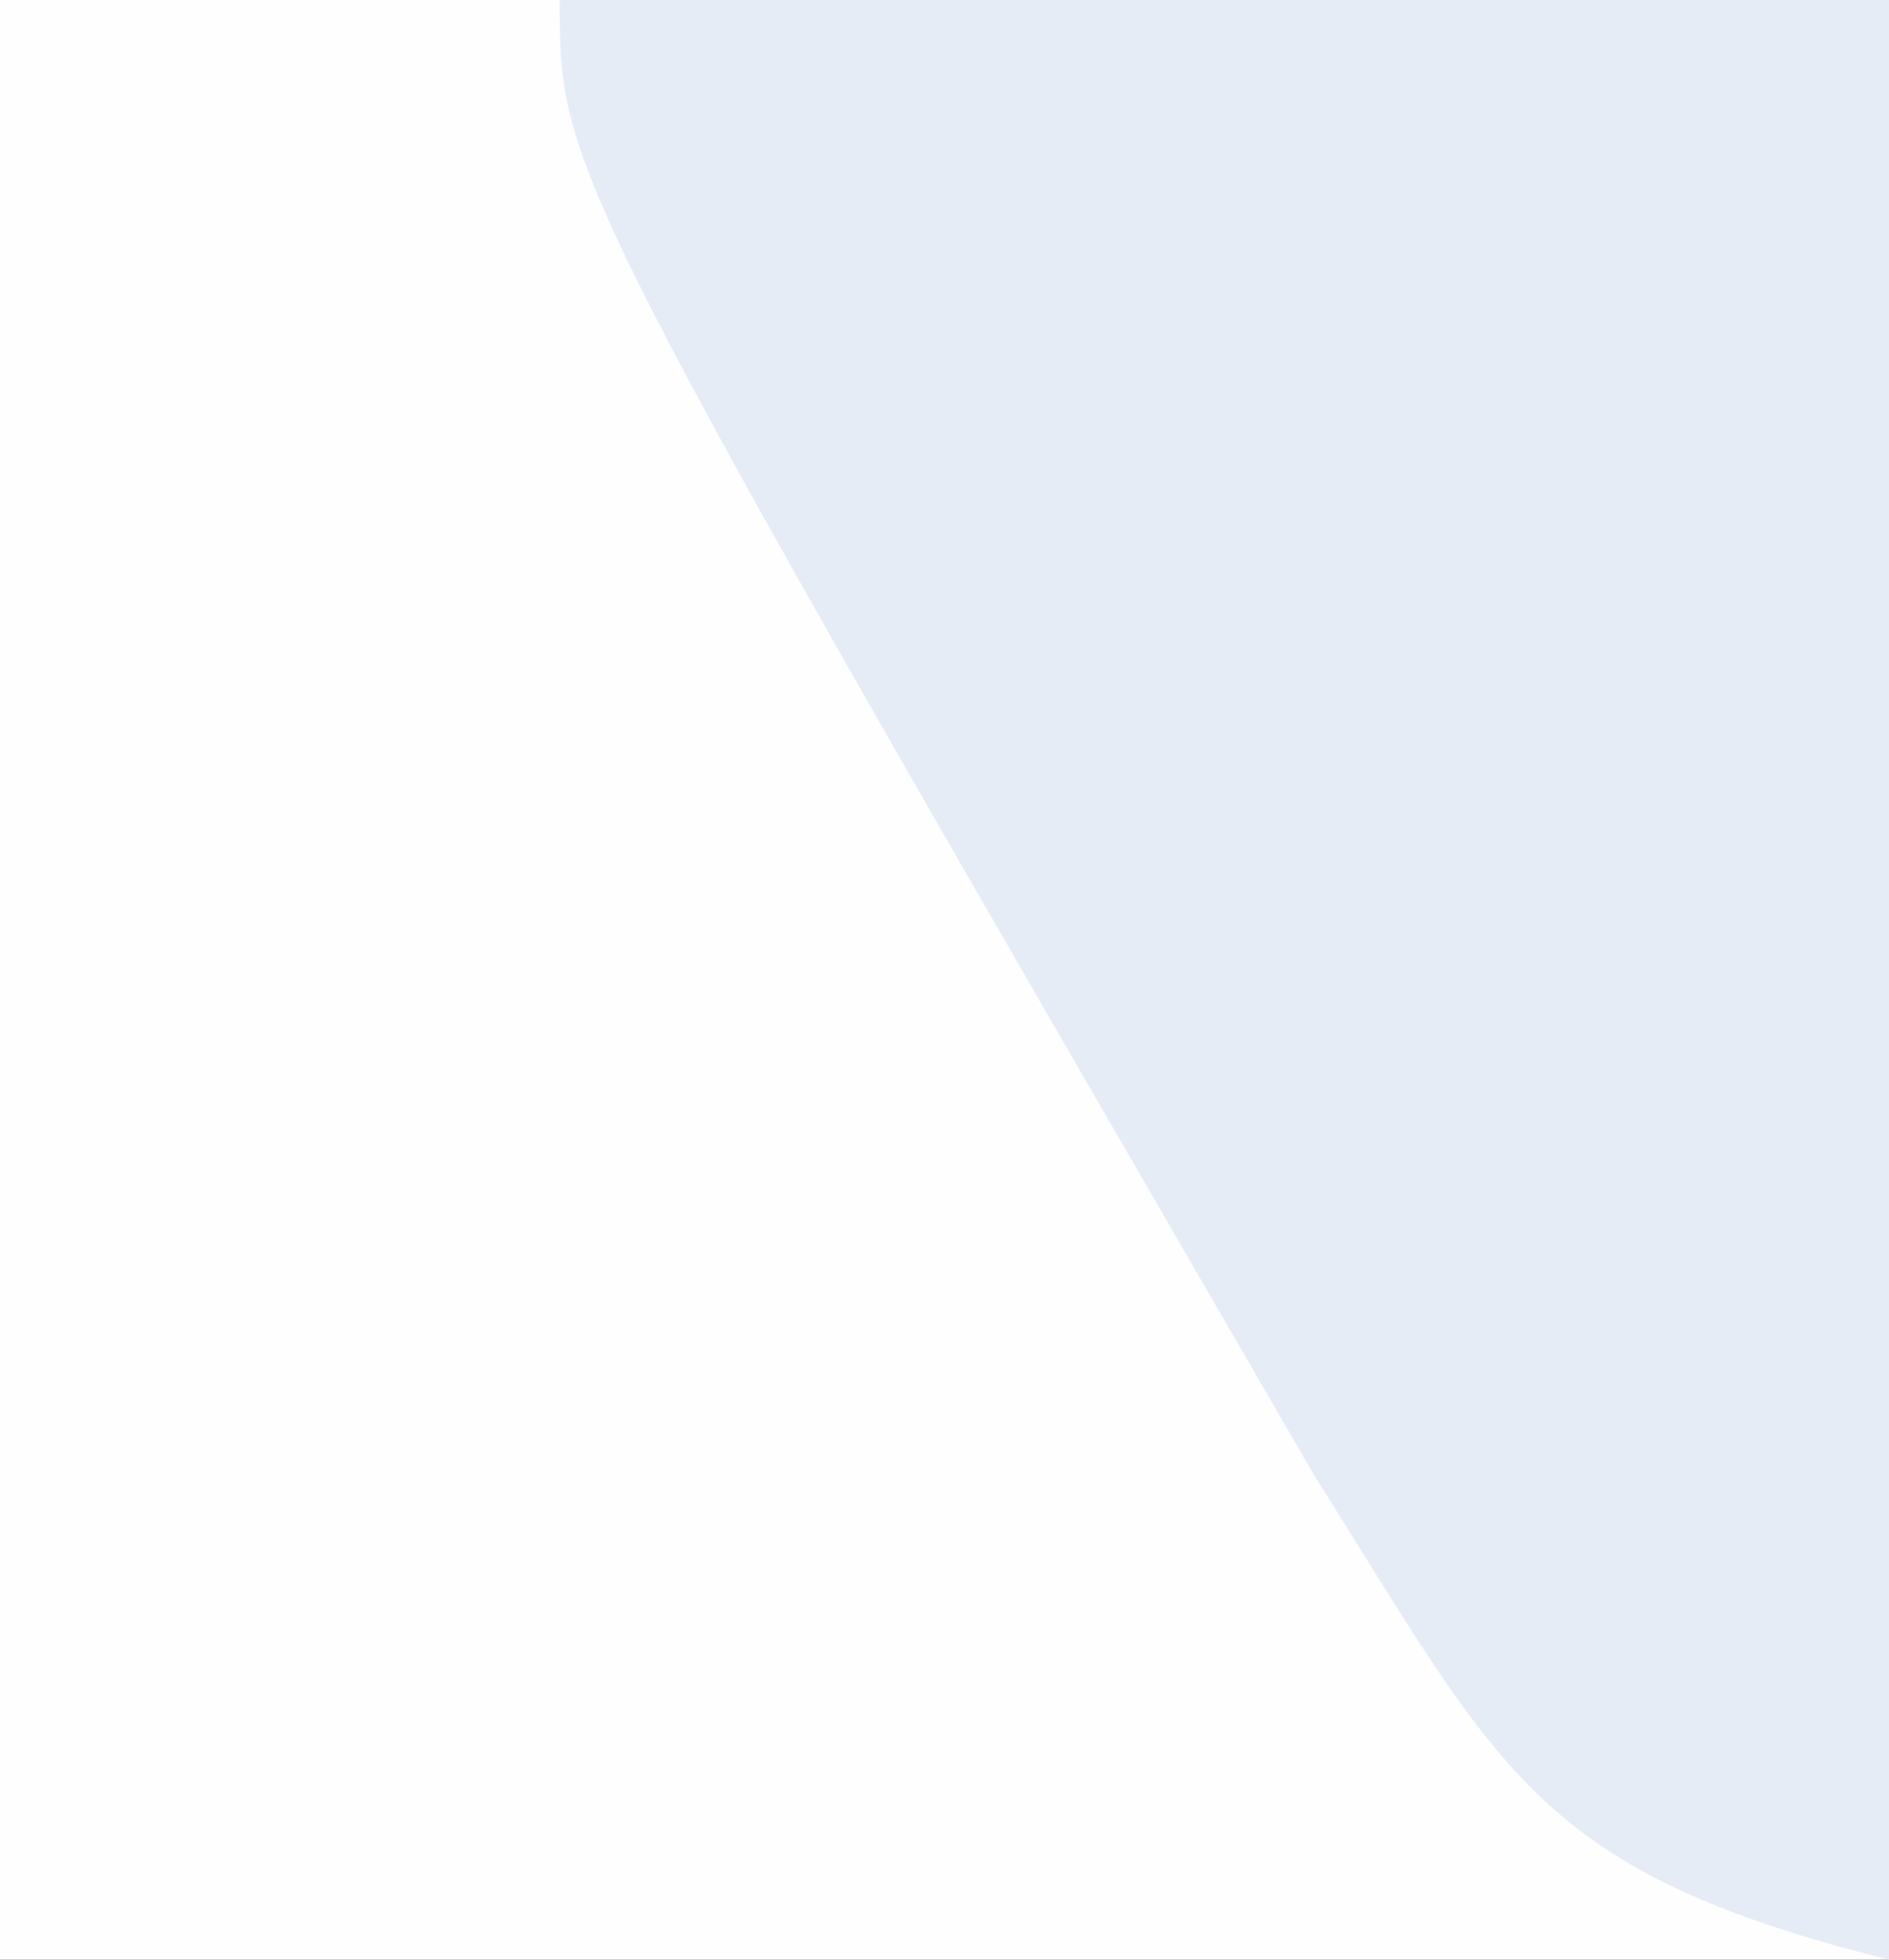
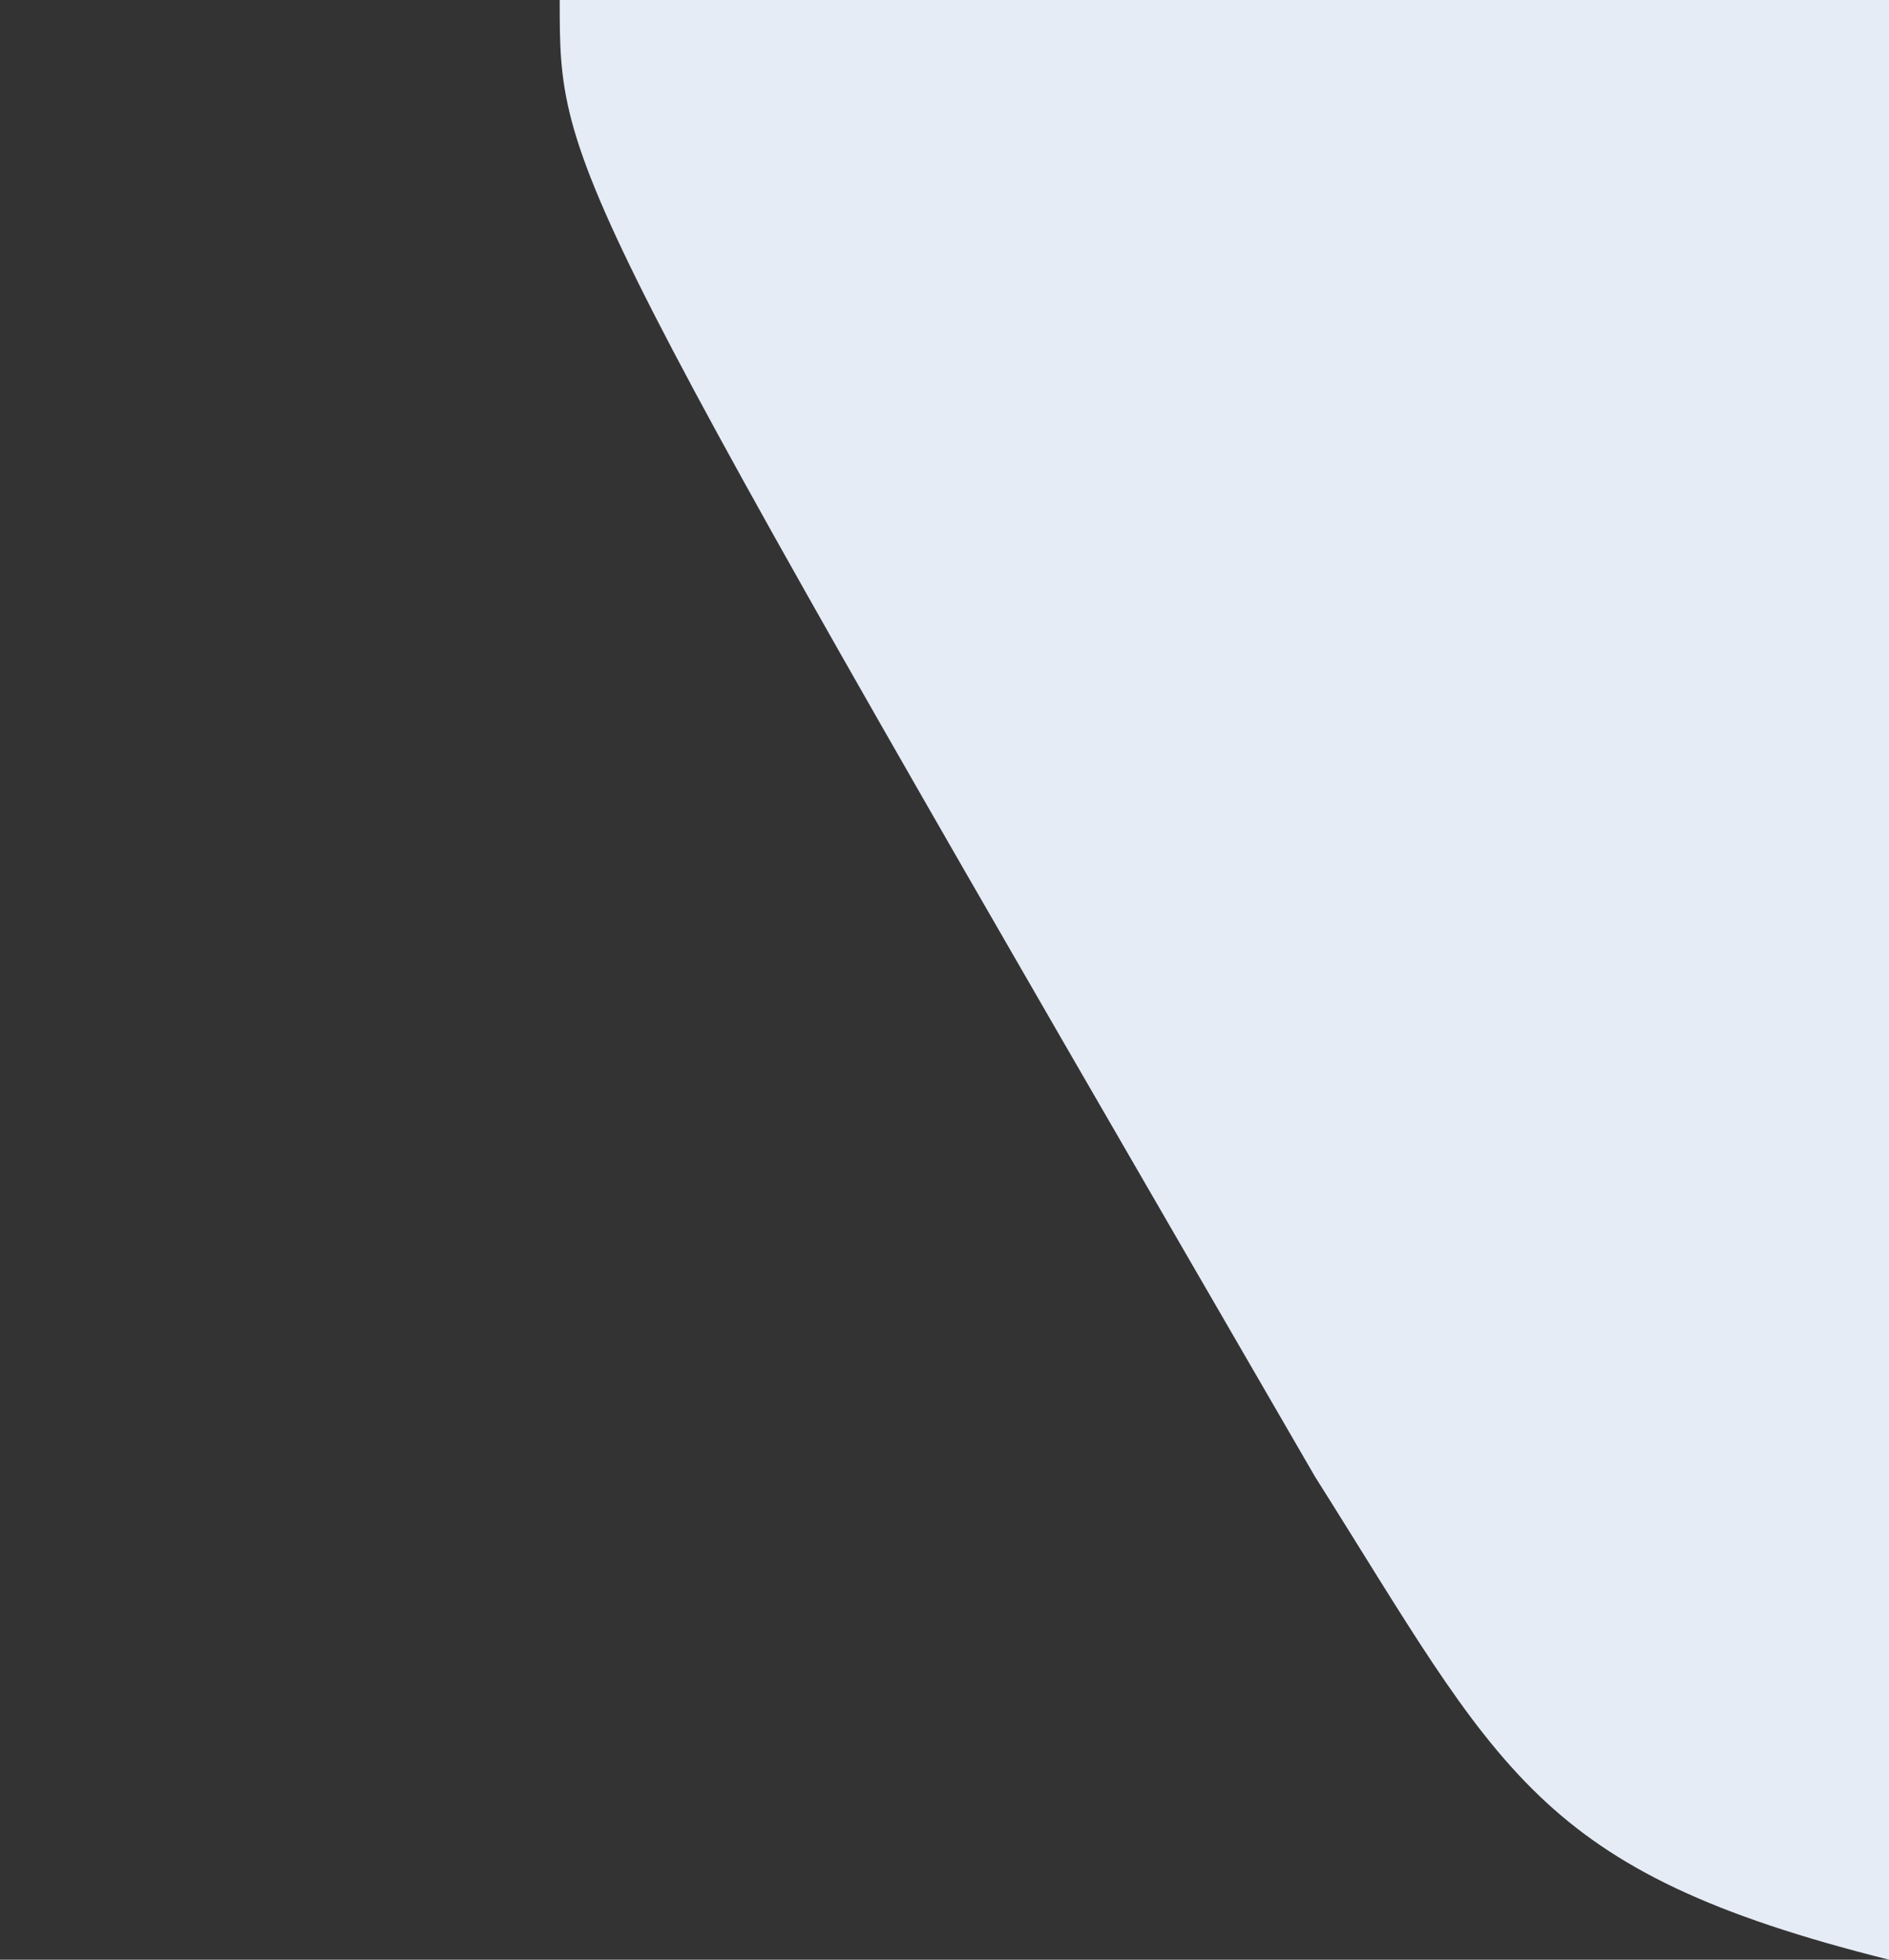
<svg xmlns="http://www.w3.org/2000/svg" version="1.1" width="27" height="28">
  <rect width="100%" height="100%" fill="#333333" stroke="none" />
-   <path d="M0 0 C8.91 0 17.82 0 27 0 C27 9.24 27 18.48 27 28 C18.09 28 9.18 28 0 28 C0 18.76 0 9.52 0 0 Z " fill="#FEFEFE" transform="translate(0,0)" />
  <path d="M0 0 C6.27 0 12.54 0 19 0 C19 9.24 19 18.48 19 28 C13.935 26.734 13.456 25.311 10.793 21.094 C-0 2.471 -0 2.471 0 0 Z " fill="#E6ECF5" transform="translate(8,0)" />
</svg>